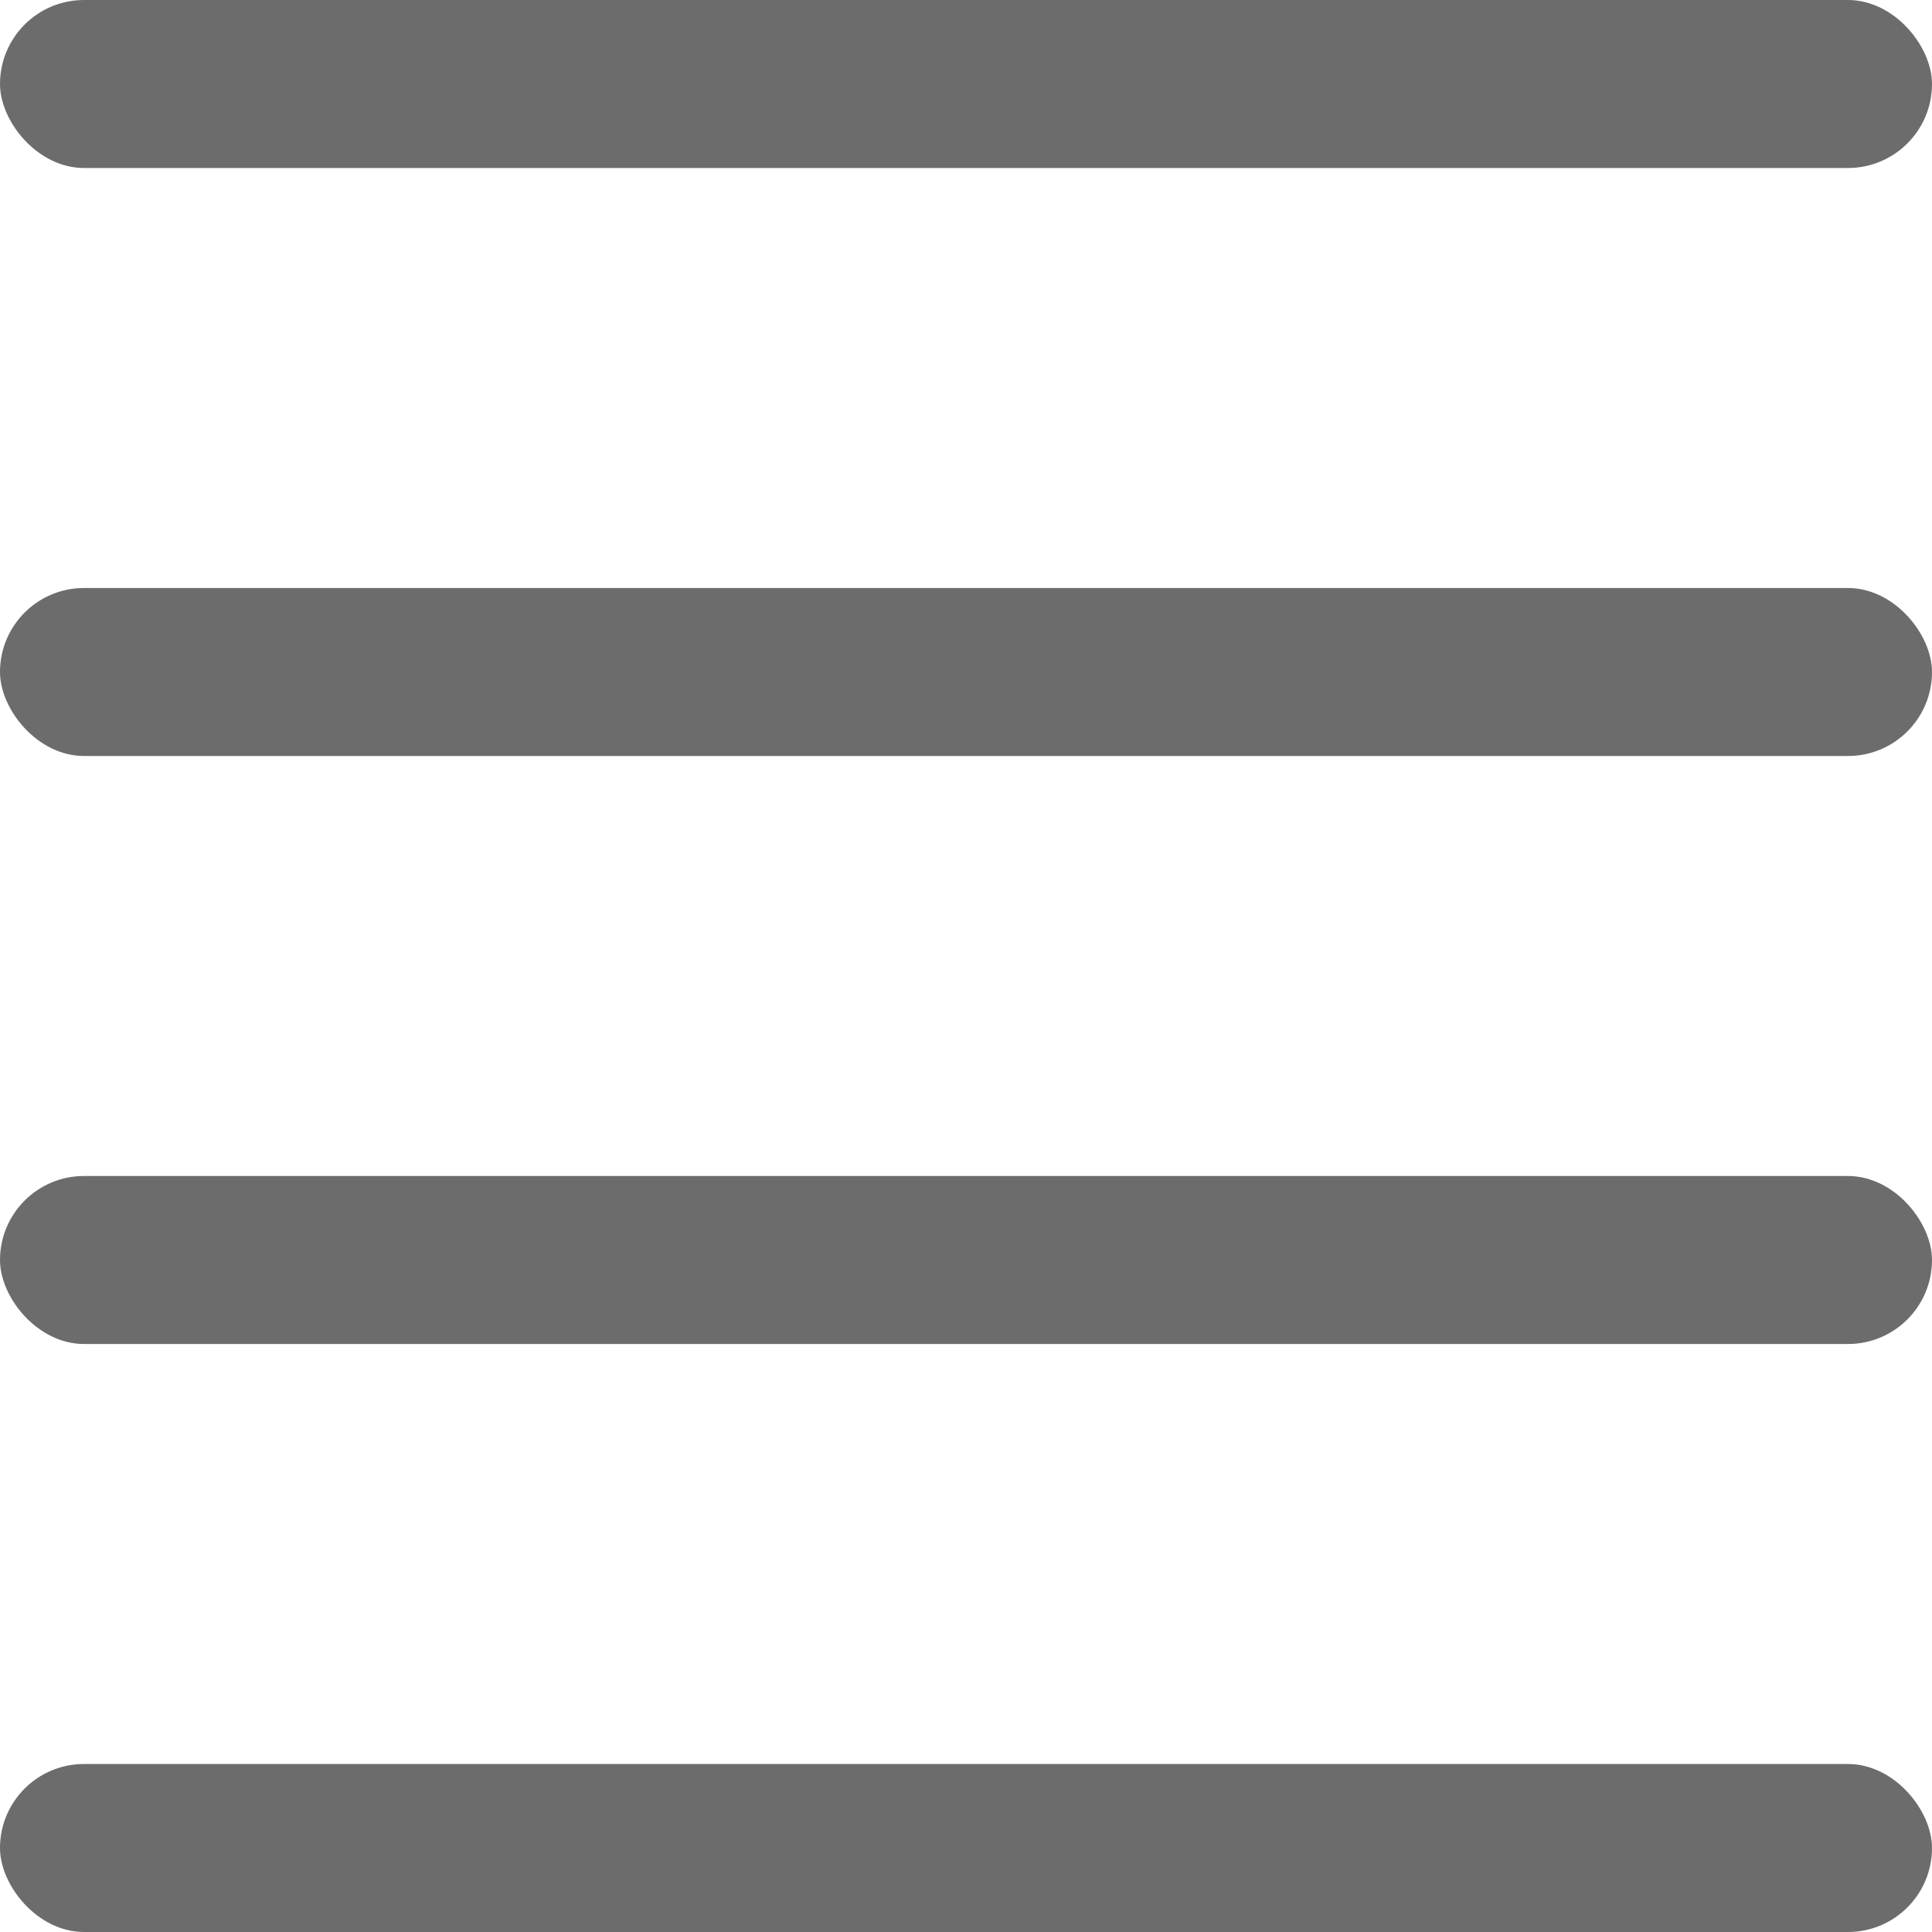
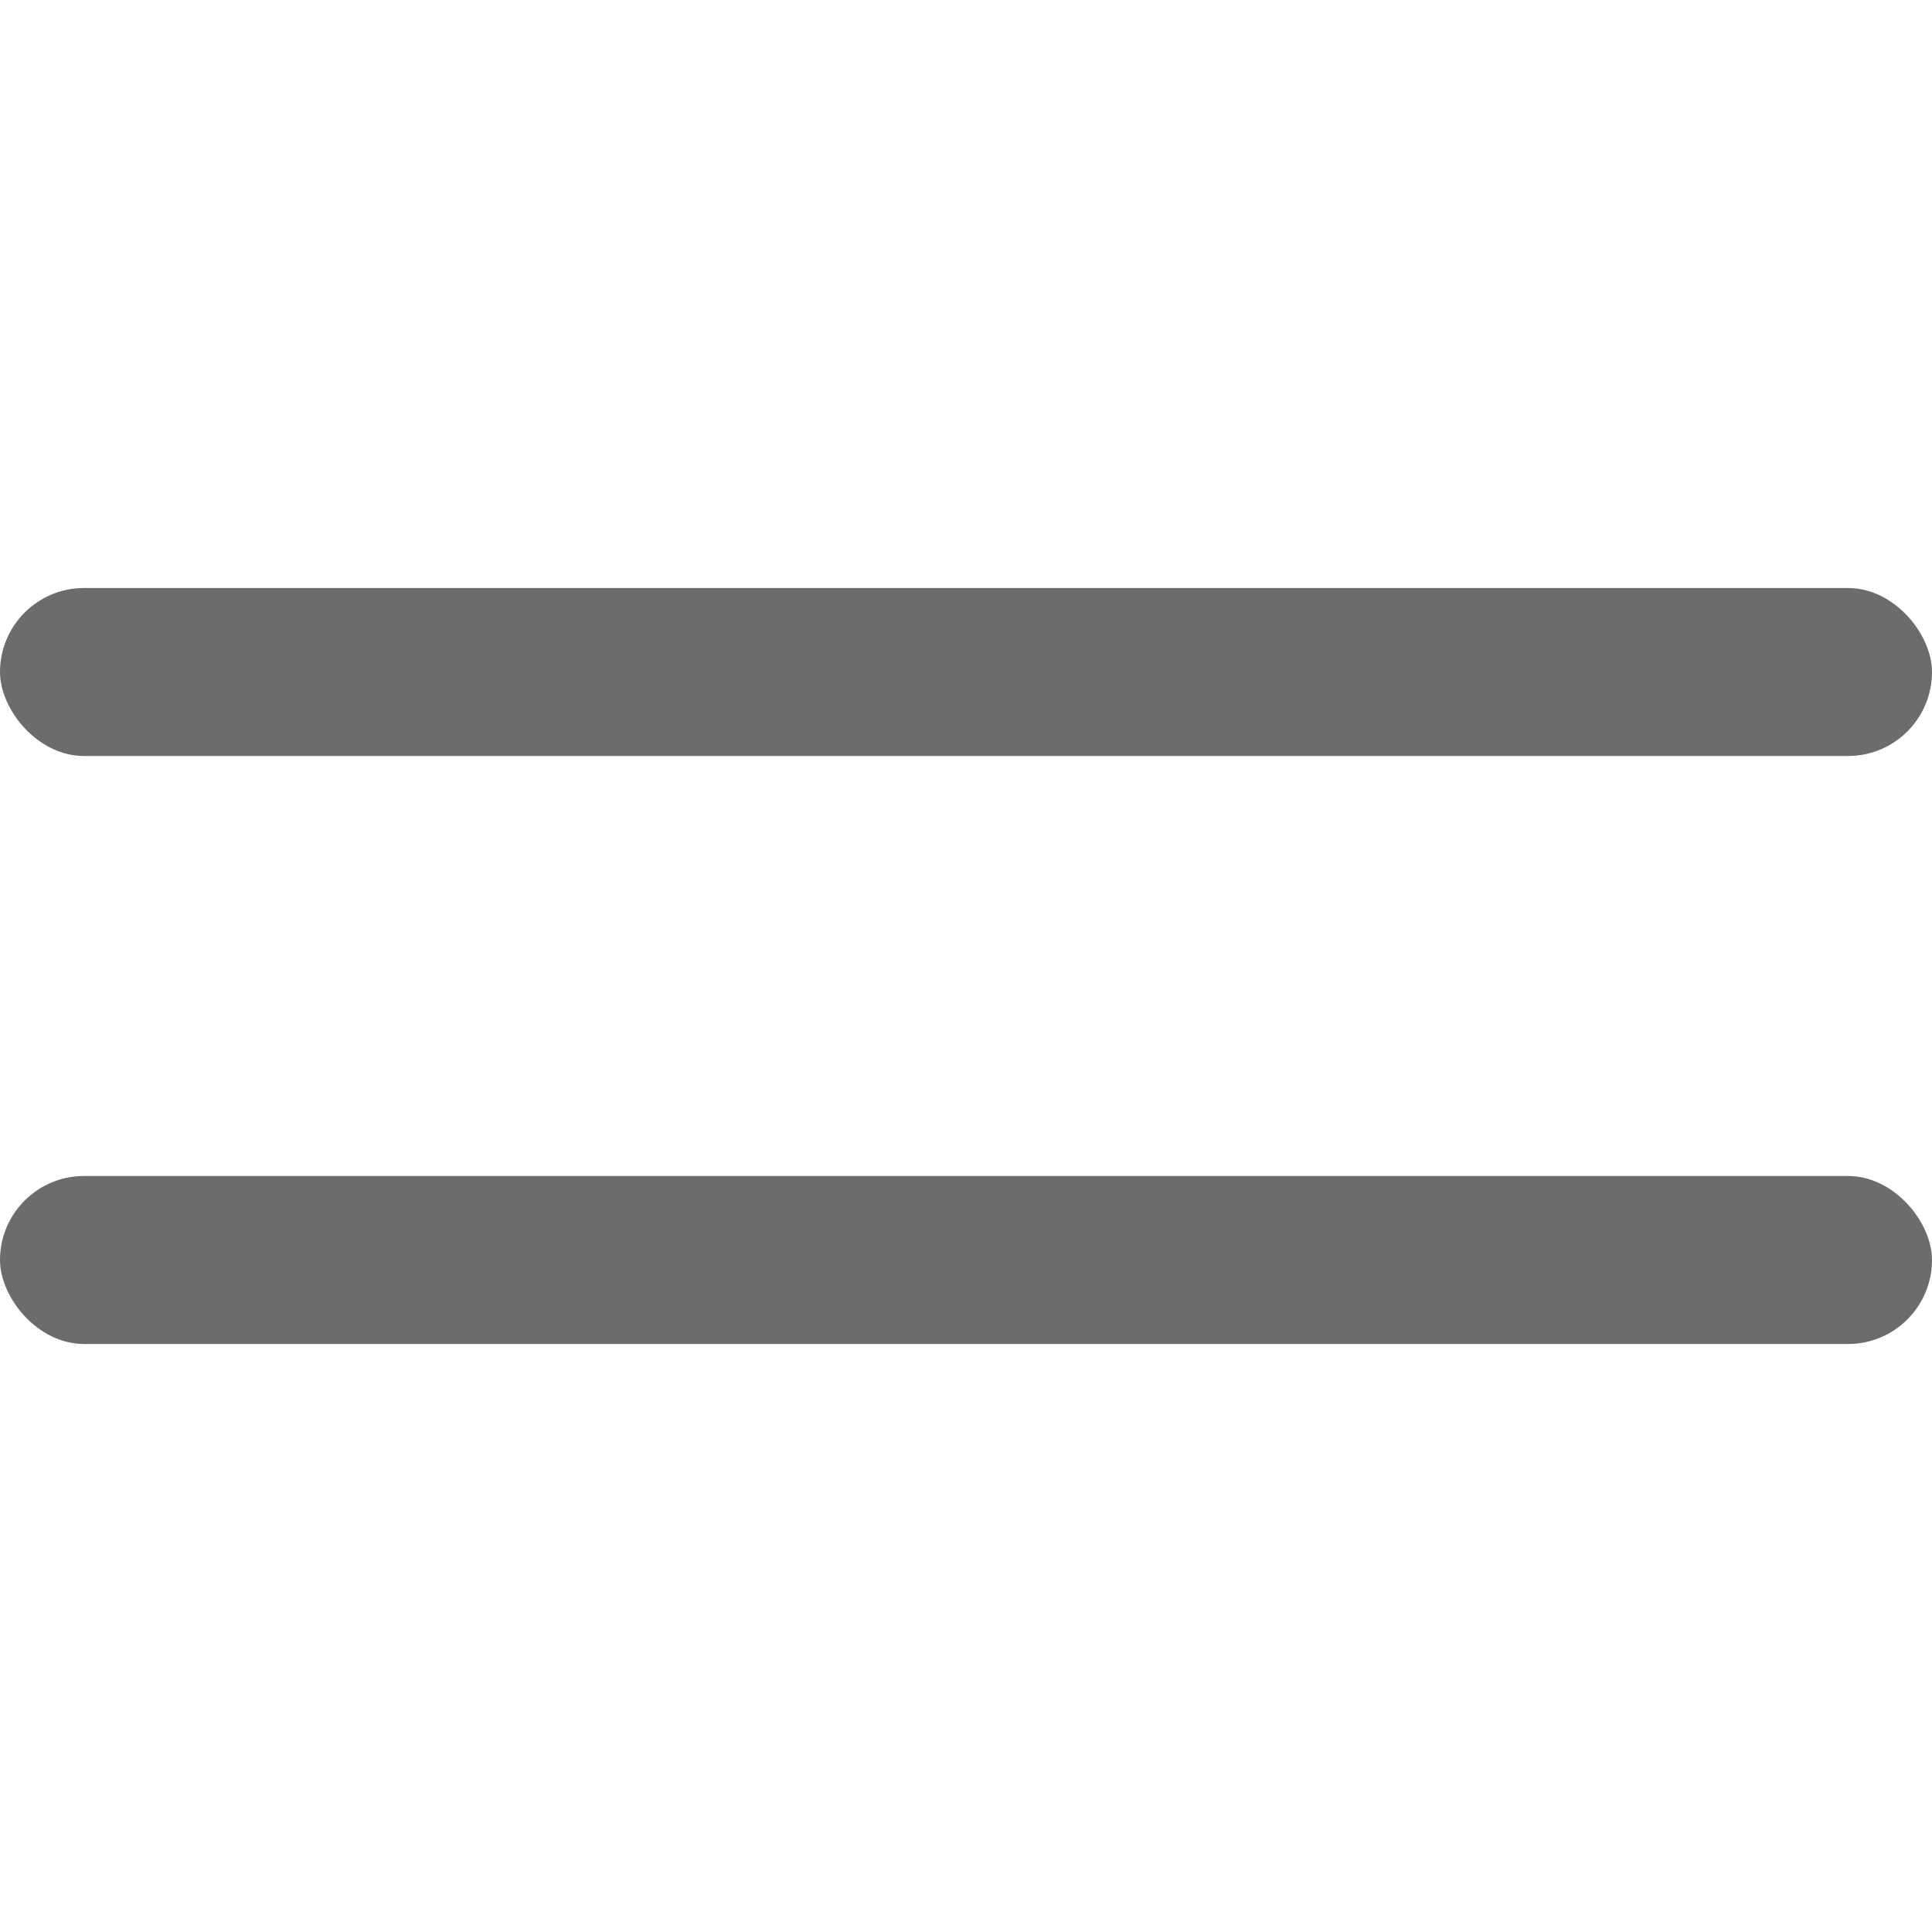
<svg xmlns="http://www.w3.org/2000/svg" width="23" height="23" viewBox="0 0 23 23" fill="none">
  <rect y="14" width="23" height="2" rx="1" fill="#6C6C6C" />
-   <rect y="21" width="23" height="2" rx="1" fill="#6C6C6C" />
  <rect y="7" width="23" height="2" rx="1" fill="#6C6C6C" />
-   <rect width="23" height="2" rx="1" fill="#6C6C6C" />
</svg>